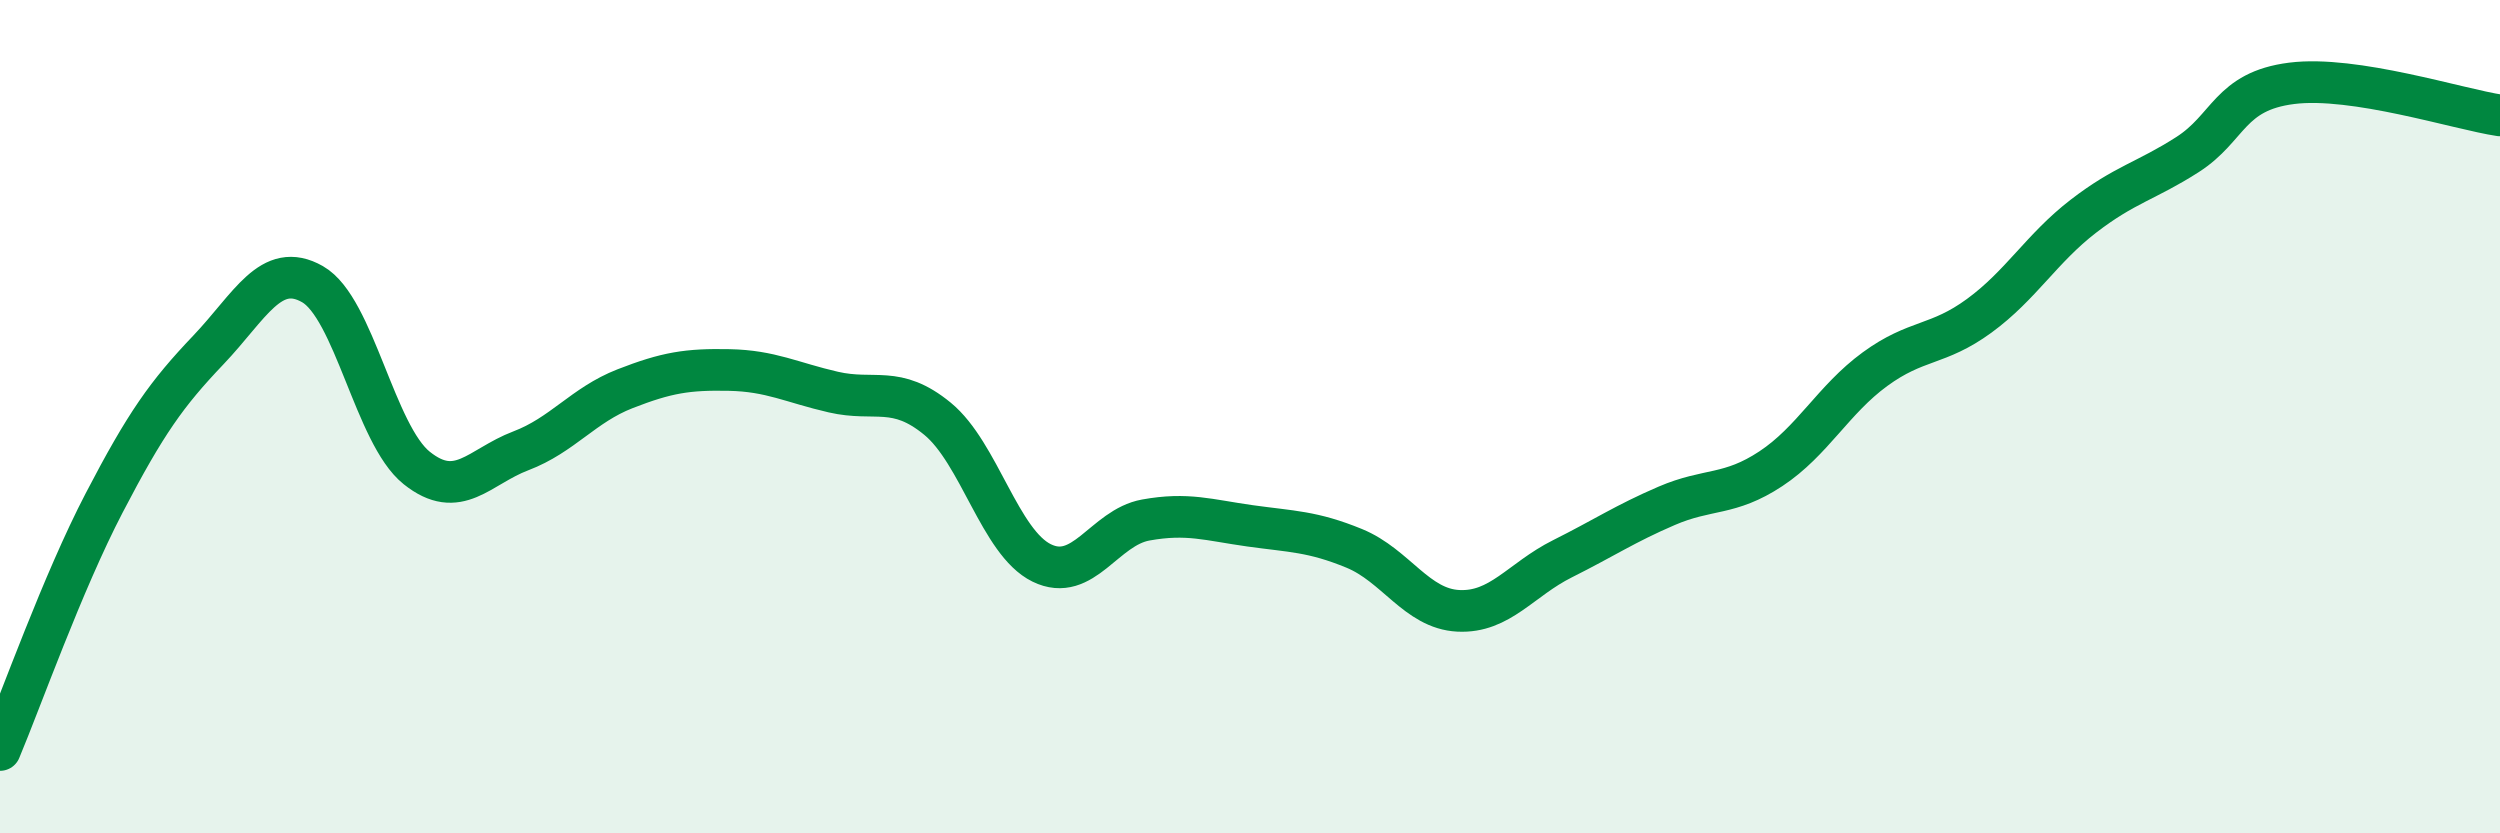
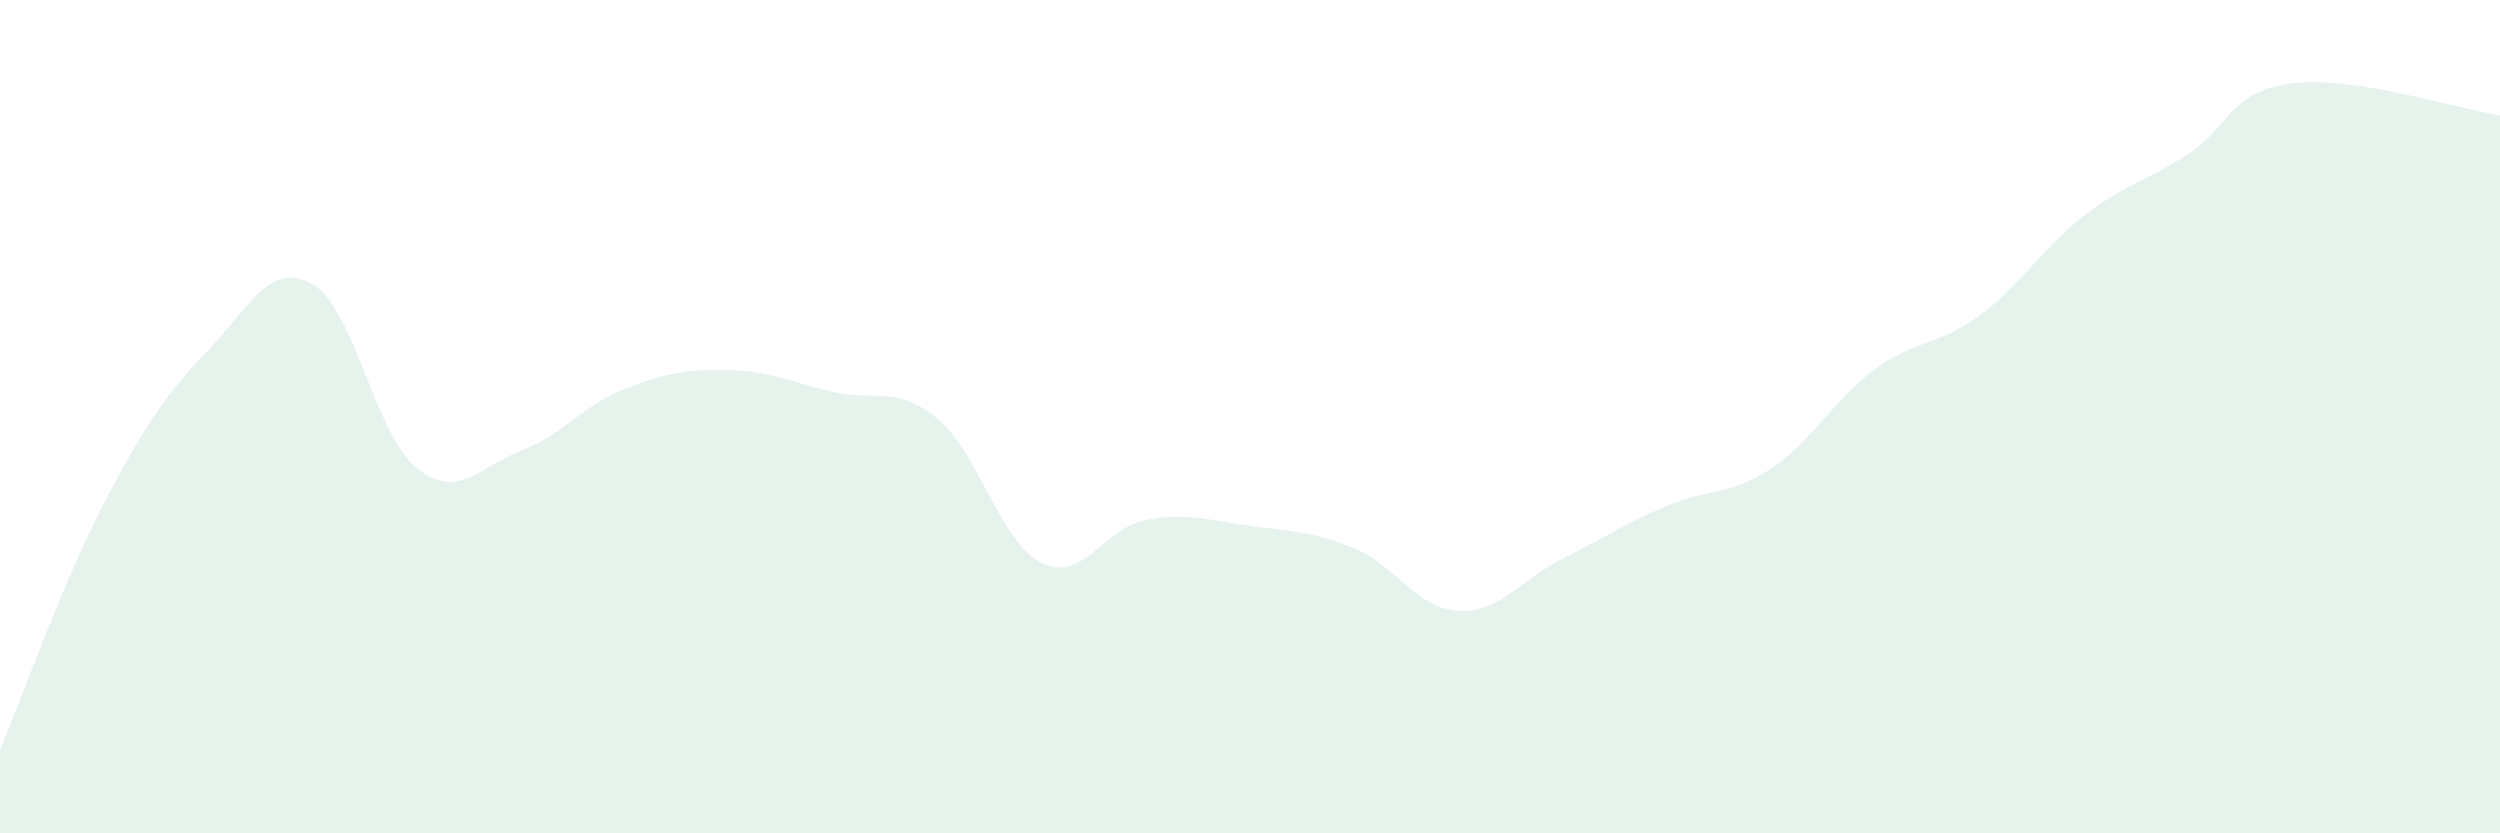
<svg xmlns="http://www.w3.org/2000/svg" width="60" height="20" viewBox="0 0 60 20">
  <path d="M 0,18 C 0.5,16.81 1.5,13.99 2.5,12.07 C 3.5,10.15 4,9.45 5,8.4 C 6,7.35 6.5,6.25 7.5,6.82 C 8.5,7.39 9,10.43 10,11.23 C 11,12.03 11.5,11.2 12.5,10.82 C 13.5,10.44 14,9.72 15,9.33 C 16,8.94 16.5,8.86 17.5,8.88 C 18.5,8.9 19,9.18 20,9.41 C 21,9.64 21.5,9.23 22.5,10.05 C 23.5,10.87 24,13.02 25,13.51 C 26,14 26.5,12.66 27.5,12.48 C 28.5,12.3 29,12.48 30,12.62 C 31,12.76 31.5,12.75 32.5,13.16 C 33.5,13.57 34,14.61 35,14.66 C 36,14.71 36.5,13.91 37.5,13.41 C 38.5,12.91 39,12.57 40,12.14 C 41,11.71 41.5,11.91 42.5,11.25 C 43.5,10.59 44,9.59 45,8.86 C 46,8.13 46.5,8.31 47.5,7.58 C 48.5,6.85 49,5.96 50,5.19 C 51,4.42 51.5,4.35 52.5,3.71 C 53.5,3.07 53.5,2.19 55,2 C 56.5,1.81 59,2.62 60,2.77L60 20L0 20Z" fill="#008740" opacity="0.1" stroke-linecap="round" stroke-linejoin="round" />
-   <path d="M 0,18 C 0.5,16.81 1.5,13.99 2.5,12.07 C 3.5,10.15 4,9.45 5,8.4 C 6,7.35 6.5,6.25 7.5,6.82 C 8.5,7.39 9,10.43 10,11.23 C 11,12.03 11.5,11.2 12.5,10.82 C 13.5,10.44 14,9.72 15,9.33 C 16,8.94 16.5,8.86 17.5,8.88 C 18.5,8.9 19,9.18 20,9.41 C 21,9.64 21.5,9.23 22.5,10.05 C 23.5,10.87 24,13.02 25,13.51 C 26,14 26.5,12.66 27.5,12.48 C 28.5,12.3 29,12.48 30,12.62 C 31,12.76 31.5,12.75 32.5,13.16 C 33.5,13.57 34,14.61 35,14.66 C 36,14.71 36.5,13.91 37.5,13.41 C 38.5,12.91 39,12.57 40,12.14 C 41,11.71 41.5,11.91 42.5,11.25 C 43.5,10.59 44,9.59 45,8.86 C 46,8.13 46.5,8.31 47.5,7.58 C 48.5,6.85 49,5.96 50,5.19 C 51,4.42 51.5,4.35 52.5,3.71 C 53.5,3.07 53.5,2.19 55,2 C 56.5,1.81 59,2.62 60,2.77" stroke="#008740" stroke-width="1" fill="none" stroke-linecap="round" stroke-linejoin="round" />
</svg>